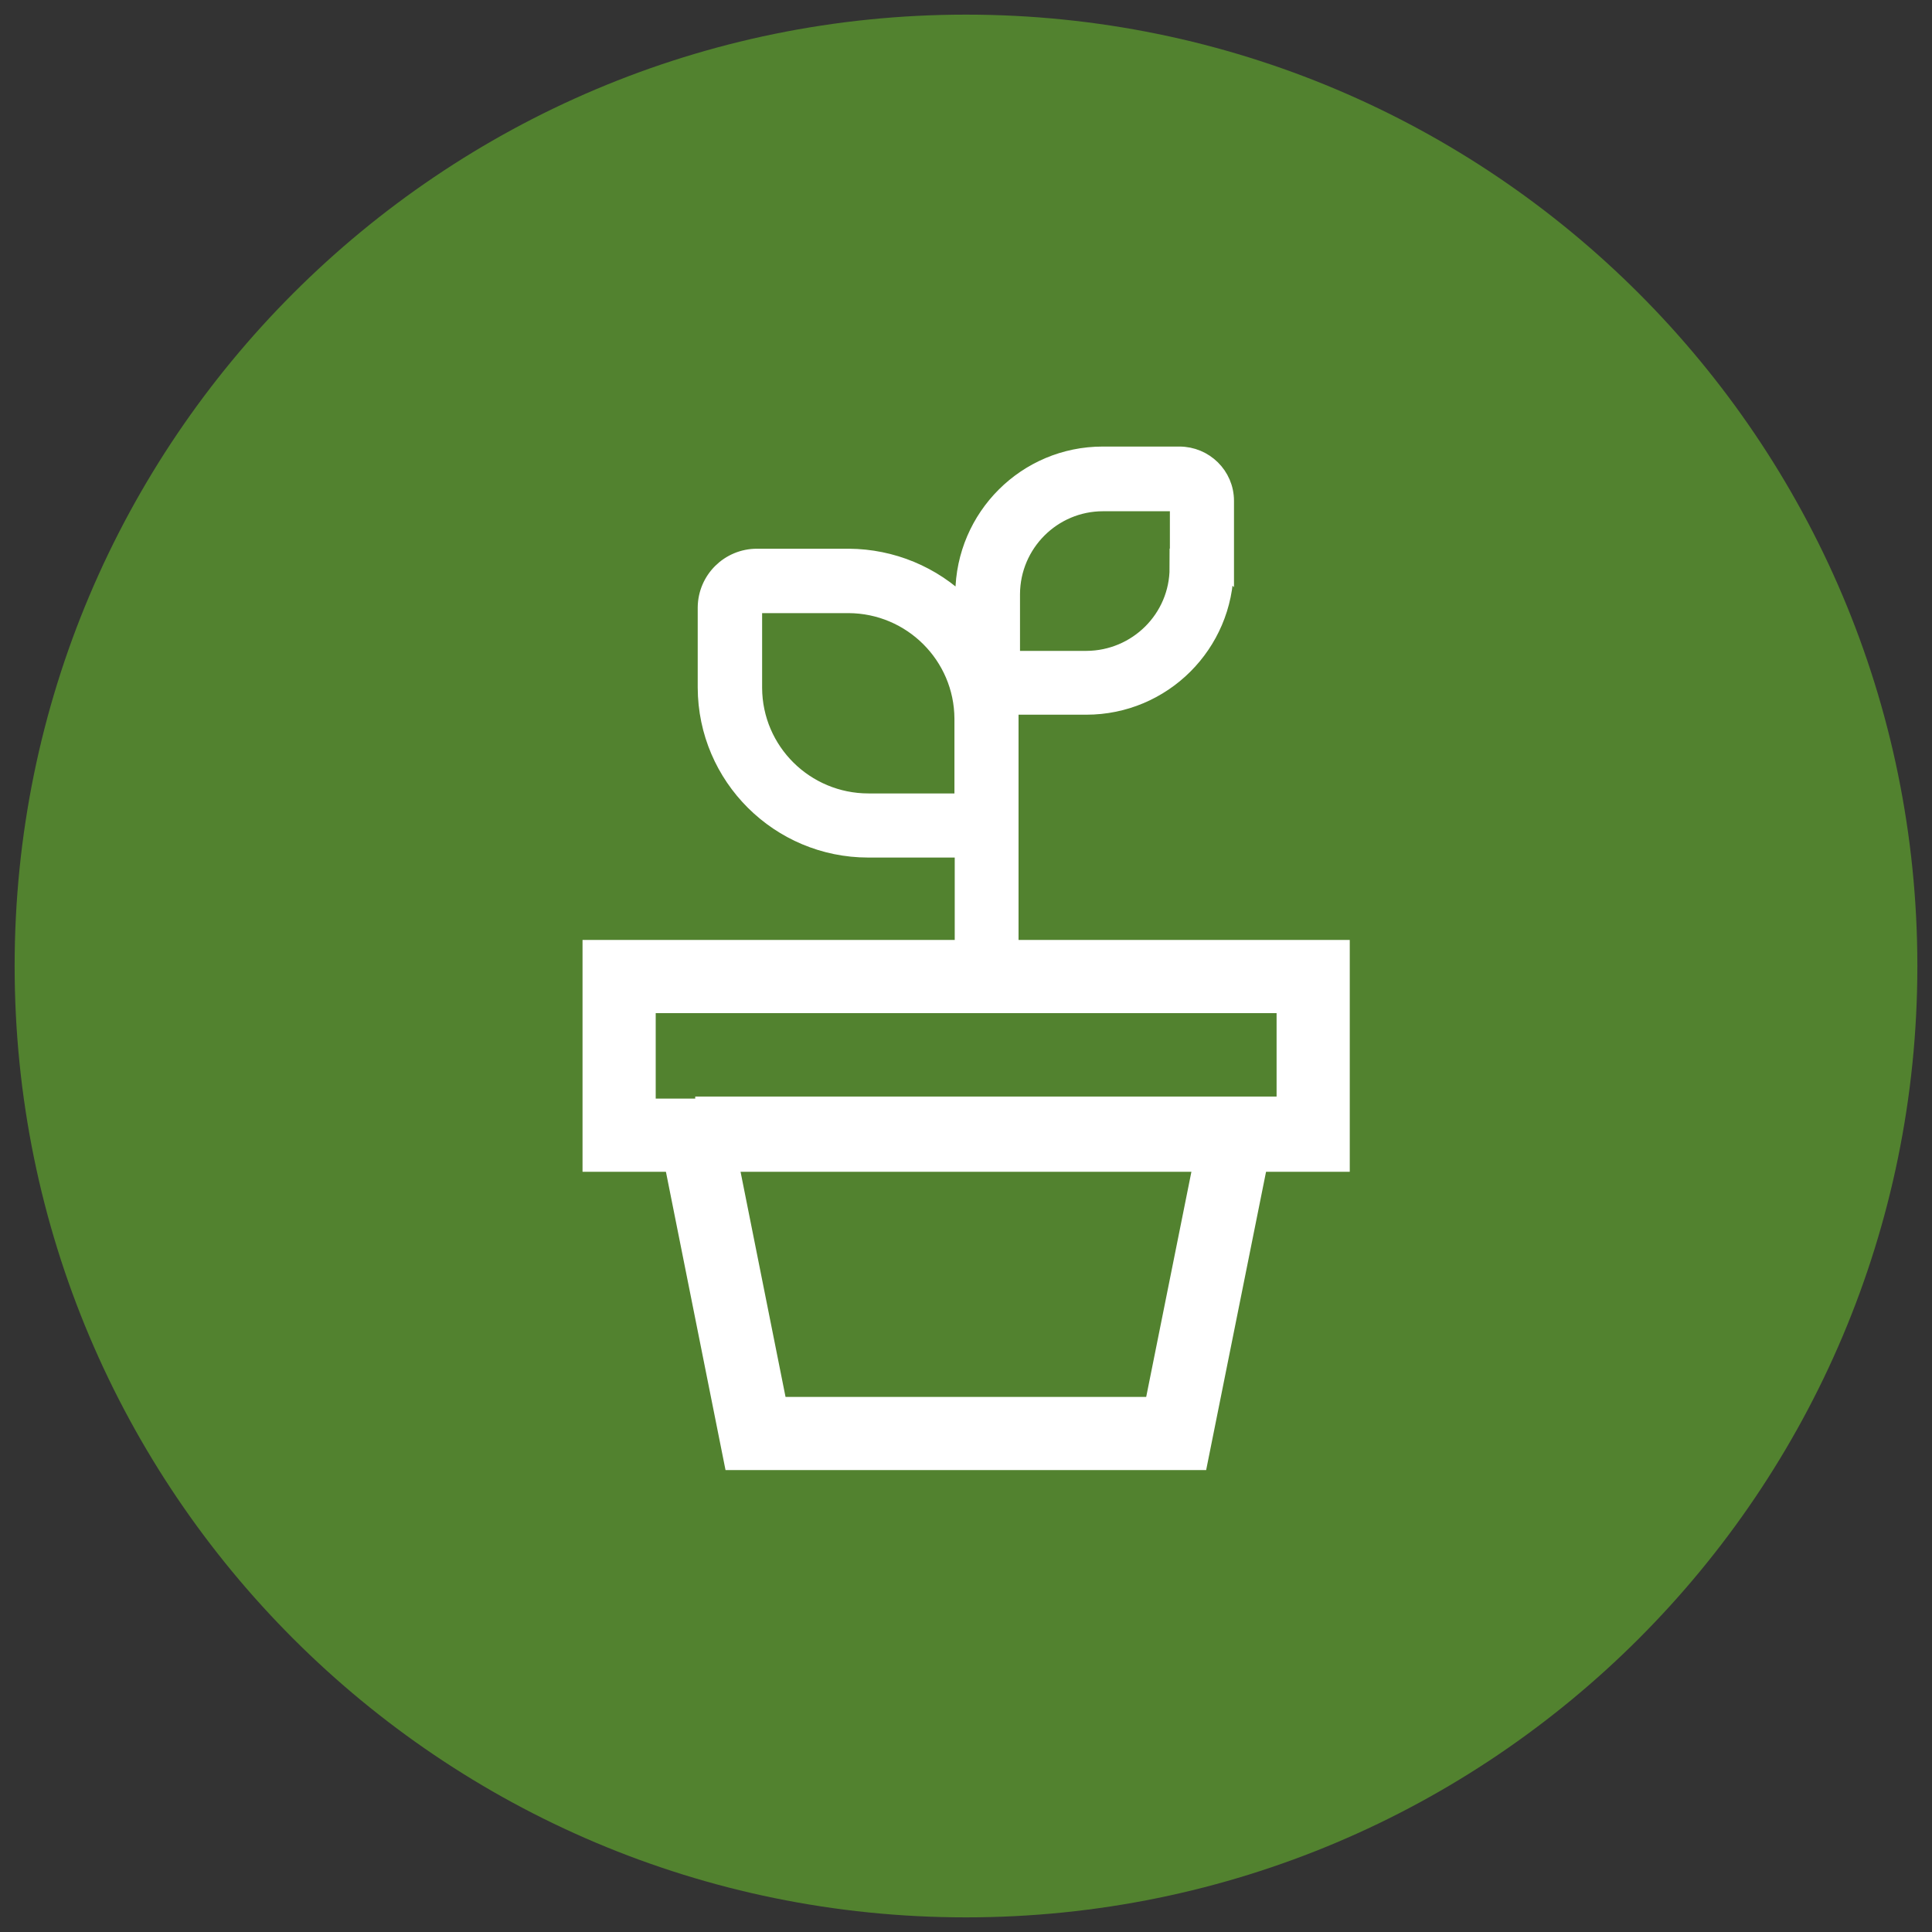
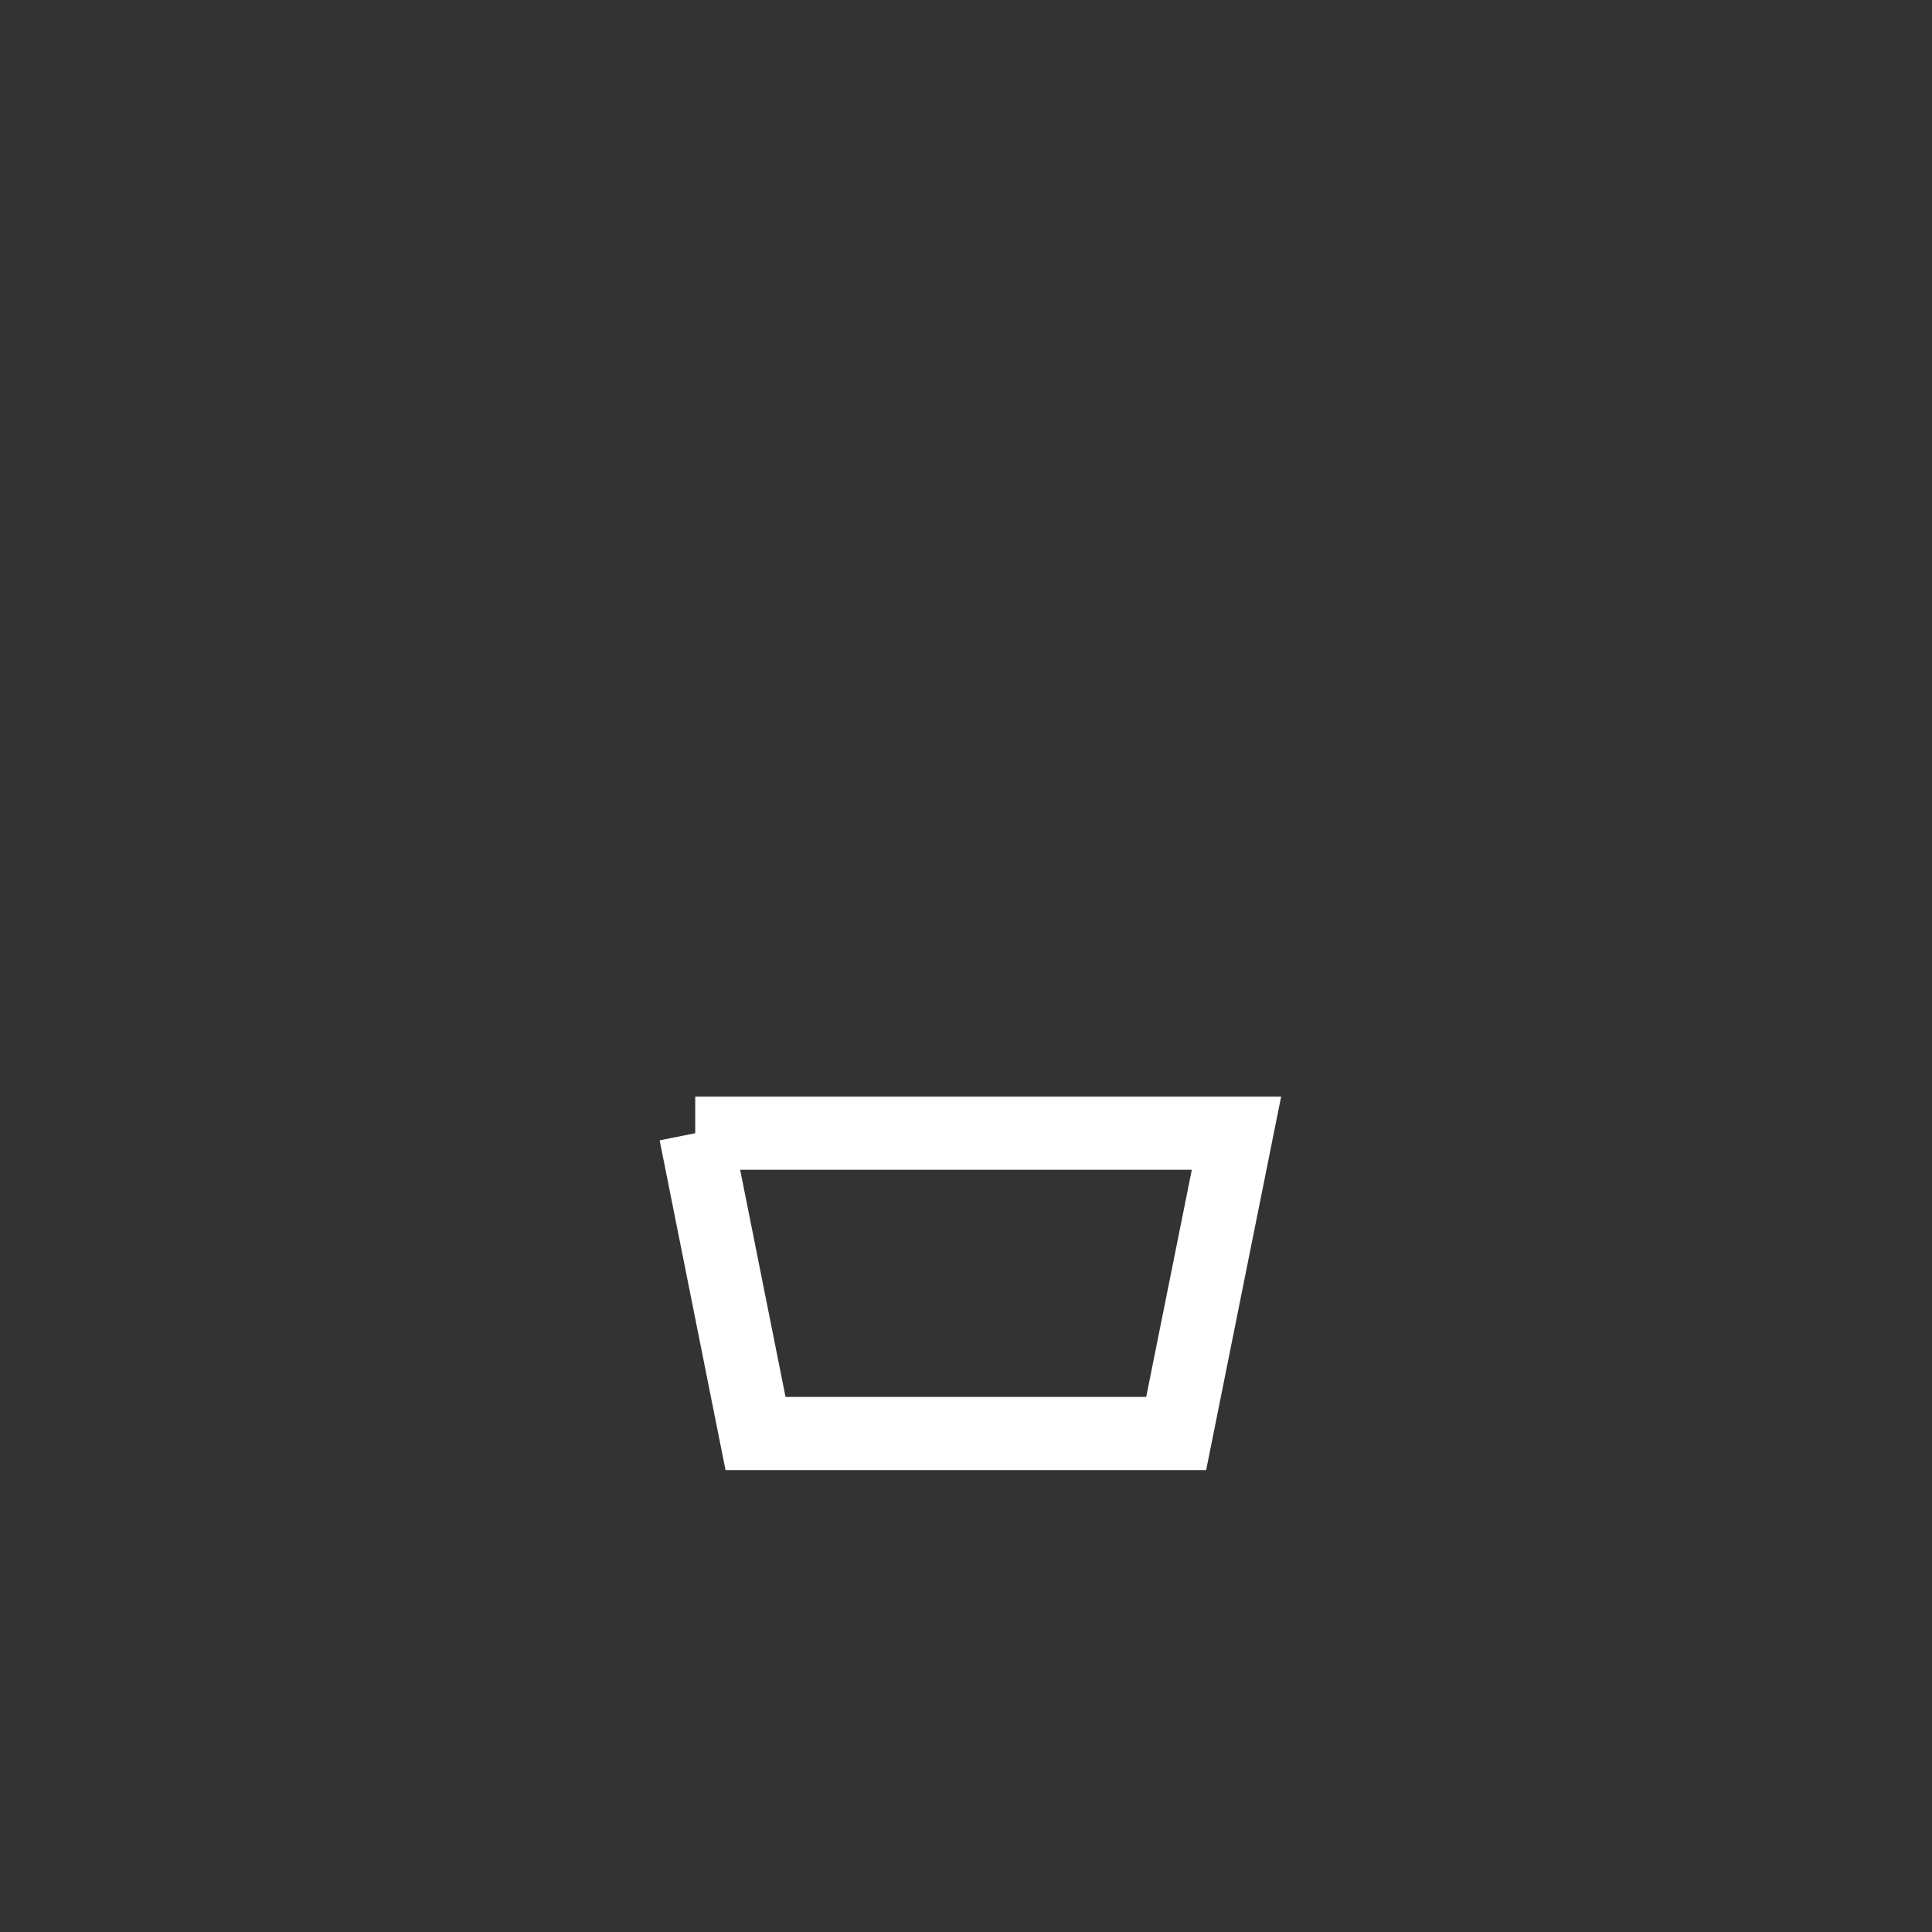
<svg xmlns="http://www.w3.org/2000/svg" id="Ebene_1" data-name="Ebene 1" viewBox="0 0 66 66">
  <rect x="0" y="0" width="66" height="66" fill="#333333" stroke="none" />
  <defs>
    <style>
      .cls-1 {
        stroke-width: 2.5px;
      }

      .cls-1, .cls-2, .cls-3 {
        fill: none;
      }

      .cls-1, .cls-3 {
        stroke: #fff;
      }

      .cls-2, .cls-4, .cls-5 {
        stroke-width: 0px;
      }

      .cls-4 {
        fill: #52822f;
      }

      .cls-6 {
        clip-path: url(#clippath-1);
      }

      .cls-3 {
        stroke-miterlimit: 10;
        stroke-width: .55px;
      }

      .cls-7 {
        clip-path: url(#clippath);
      }

      .cls-5 {
        fill: #fff;
      }
    </style>
    <clipPath id="clippath">
-       <rect class="cls-2" x=".5" y=".5" width="65" height="65" />
-     </clipPath>
+       </clipPath>
    <clipPath id="clippath-1">
-       <rect class="cls-2" x=".5" y="1.5" width="65" height="65" />
-     </clipPath>
+       </clipPath>
  </defs>
  <g class="cls-7">
    <g id="Gruppe_285" data-name="Gruppe 285">
      <g id="Gruppe_284" data-name="Gruppe 284">
        <path id="Pfad_261" data-name="Pfad 261" class="cls-4" d="M33,65.5c17.95,0,32.5-14.55,32.5-32.5S50.95.5,33,.5.5,15.05.5,33c0,0,0,0,0,0,0,17.95,14.55,32.5,32.5,32.5" />
      </g>
    </g>
  </g>
  <g id="Gruppe_286" data-name="Gruppe 286">
    <path id="Pfad_263" data-name="Pfad 263" class="cls-1" d="M23.76,38.71l2.05,10.26h14.37l2.06-10.26h-18.49Z" />
  </g>
-   <path id="Pfad_264" data-name="Pfad 264" class="cls-1" d="M21.15,38.78h23.71v-5.42h-23.71v5.42Z" />
  <g class="cls-6">
    <g id="Gruppe_289" data-name="Gruppe 289">
      <g id="Gruppe_287" data-name="Gruppe 287">
-         <path id="Pfad_265" data-name="Pfad 265" class="cls-5" d="M41.88,19.4v-2.29c0-.88-.72-1.58-1.59-1.58h-2.62c-2.62,0-4.74,2.12-4.76,4.74v.37c-1.04-1.03-2.44-1.61-3.91-1.62h-3.14c-.96,0-1.74.77-1.75,1.73v2.74c.01,3.06,2.5,5.53,5.55,5.53h3.23s0,0,0,0v2.94h1.63v-7.82h2.59c2.62,0,4.75-2.12,4.76-4.75M32.9,27.38h0s-3.23,0-3.23,0c-2.15,0-3.9-1.73-3.91-3.88v-2.58c0-.14.11-.25.25-.25,0,0,0,0,0,0h2.98c2.14.01,3.88,1.74,3.89,3.88v2.83ZM40.23,19.4c0,1.72-1.4,3.1-3.11,3.11h-2.55s0,0,0,0c0,0,0,0,0,0v-2.22c.01-1.71,1.4-3.1,3.11-3.1h2.31c.14,0,.25.11.25.25v1.97Z" />
-       </g>
+         </g>
      <g id="Gruppe_288" data-name="Gruppe 288">
-         <path id="Pfad_266" data-name="Pfad 266" class="cls-3" d="M41.88,19.4v-2.29c0-.88-.72-1.58-1.59-1.58h-2.62c-2.62,0-4.74,2.12-4.76,4.74v.37c-1.04-1.03-2.44-1.61-3.91-1.62h-3.14c-.96,0-1.74.77-1.75,1.73v2.74c.01,3.06,2.5,5.53,5.55,5.53h3.23s0,0,0,0v2.94h1.63v-7.82h2.59c2.62,0,4.75-2.12,4.76-4.75ZM32.9,27.38h0s-3.23,0-3.23,0c-2.15,0-3.9-1.73-3.91-3.88v-2.58c0-.14.11-.25.25-.25,0,0,0,0,0,0h2.98c2.14.01,3.88,1.74,3.89,3.88v2.83ZM40.23,19.4c0,1.72-1.4,3.1-3.11,3.11h-2.55s0,0,0,0c0,0,0,0,0,0v-2.22c.01-1.71,1.4-3.1,3.11-3.1h2.31c.14,0,.25.11.25.25v1.97Z" />
-       </g>
+         </g>
    </g>
  </g>
</svg>